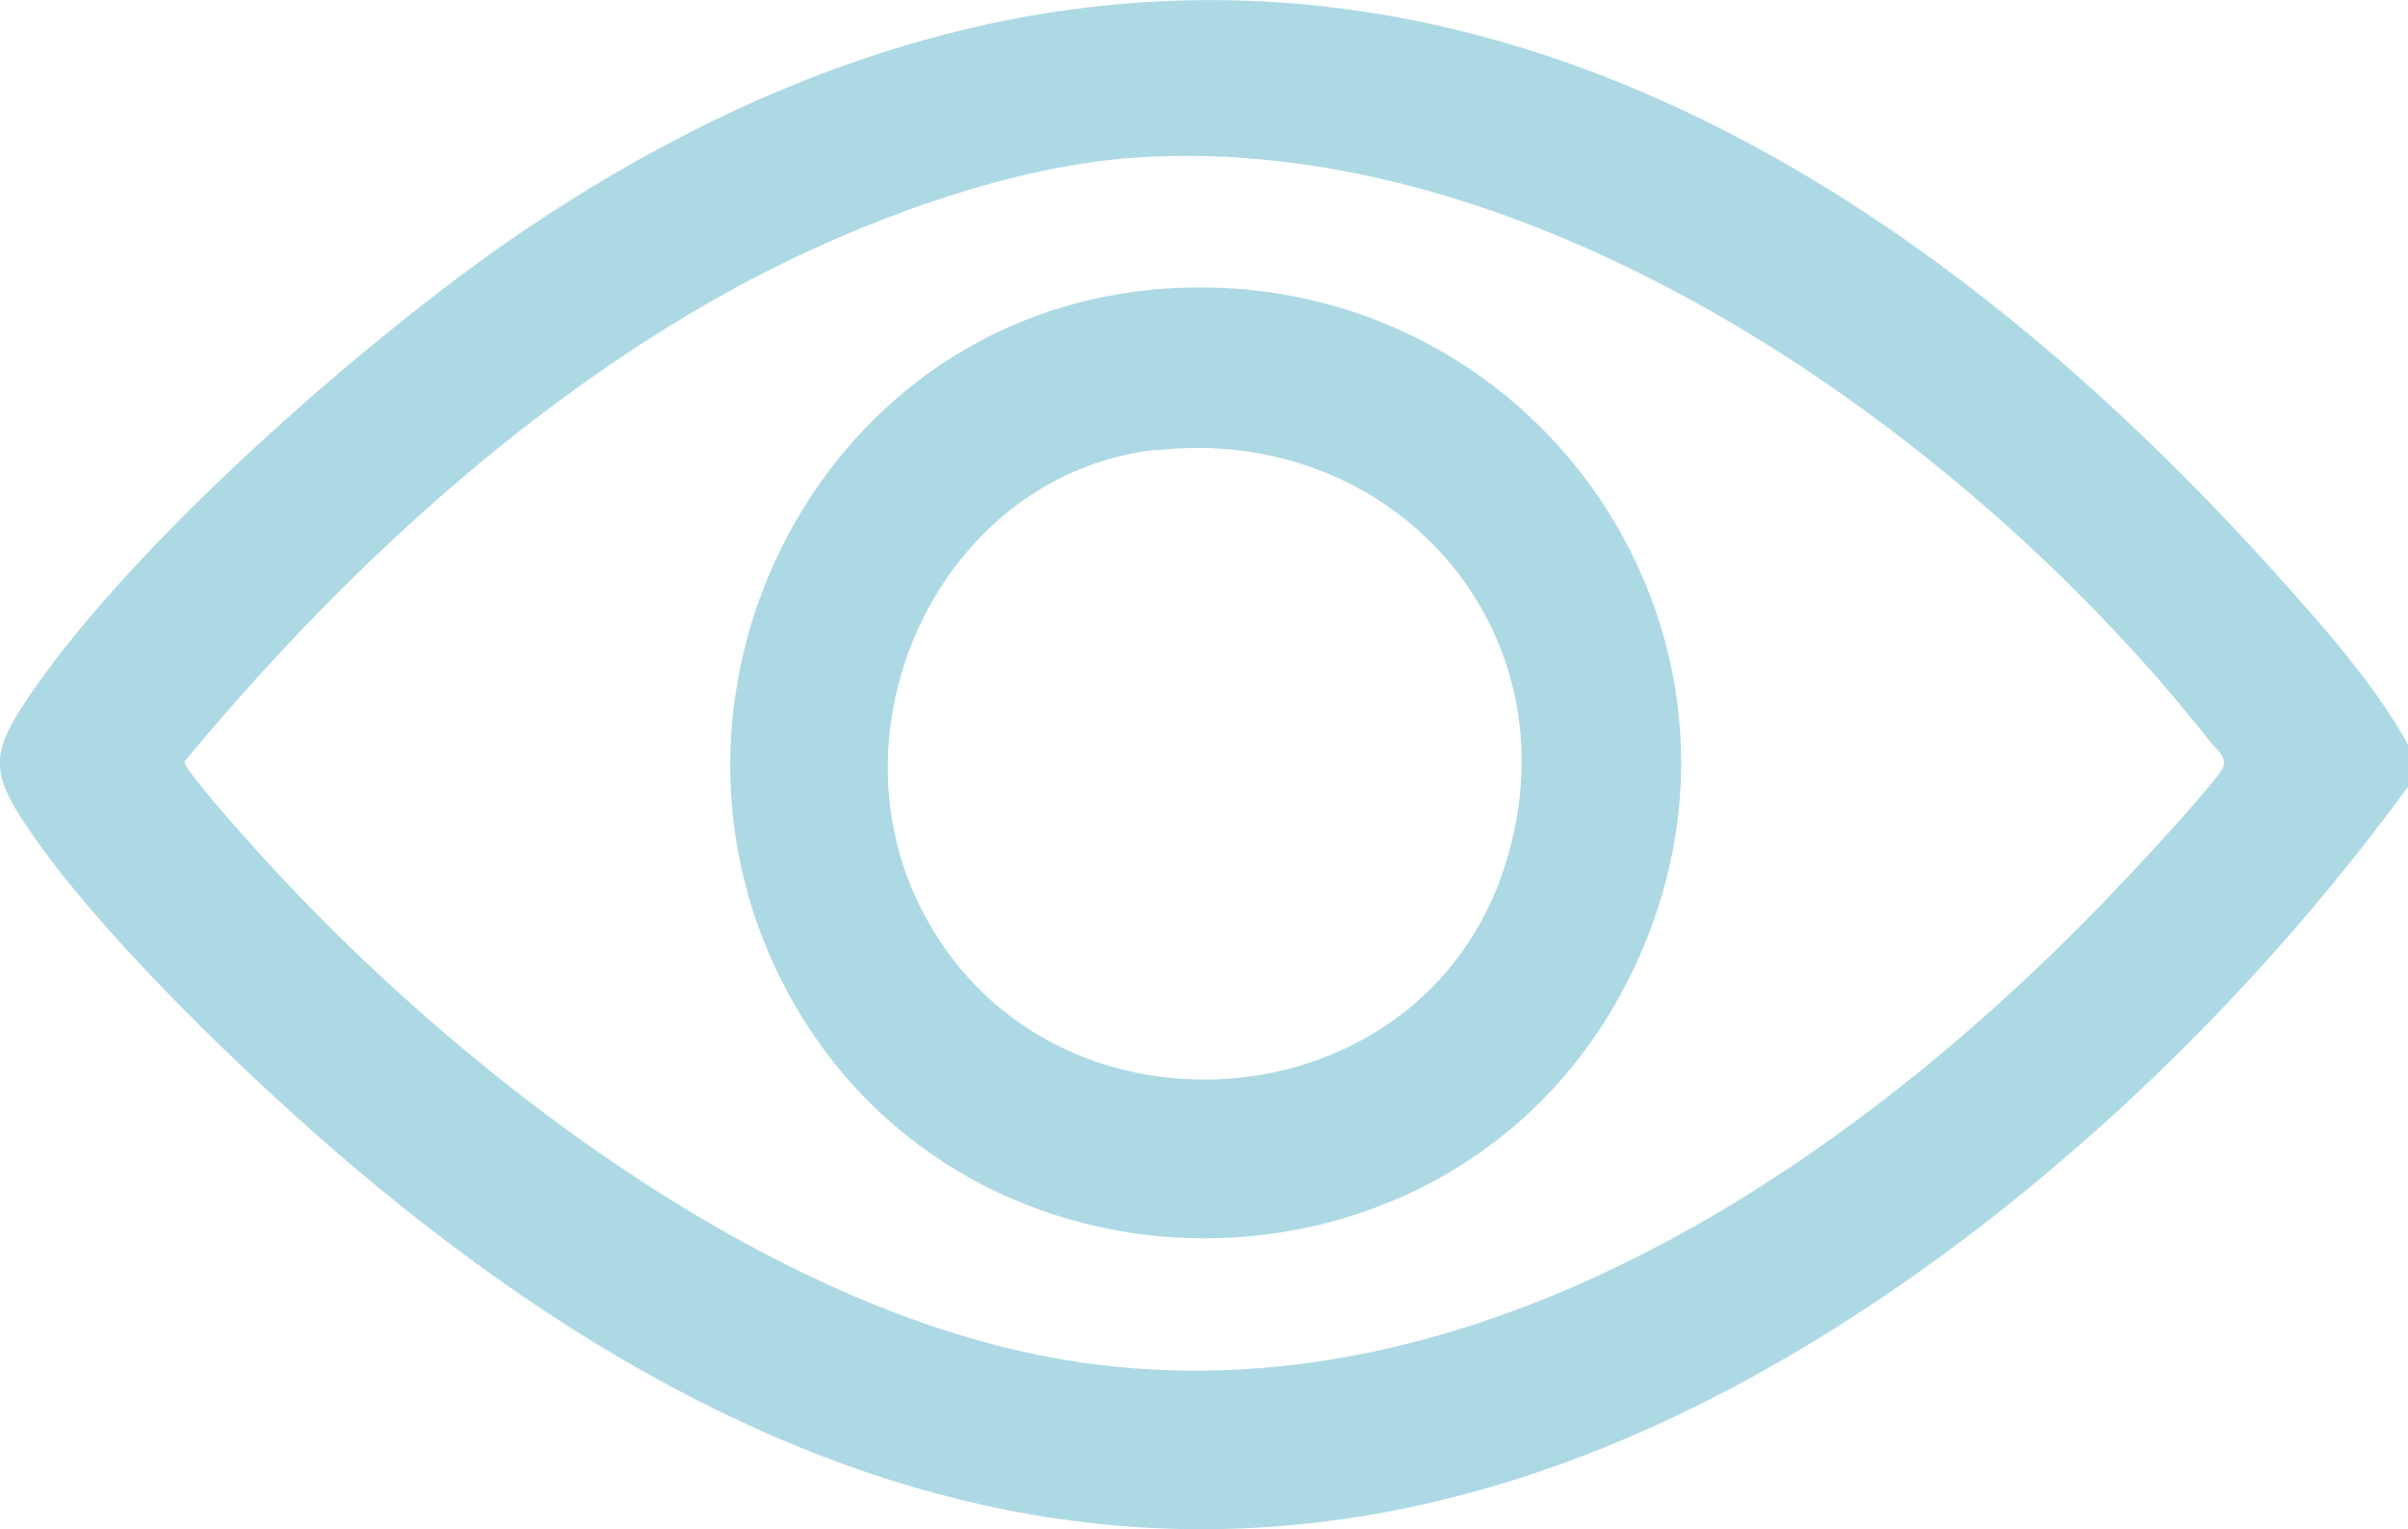
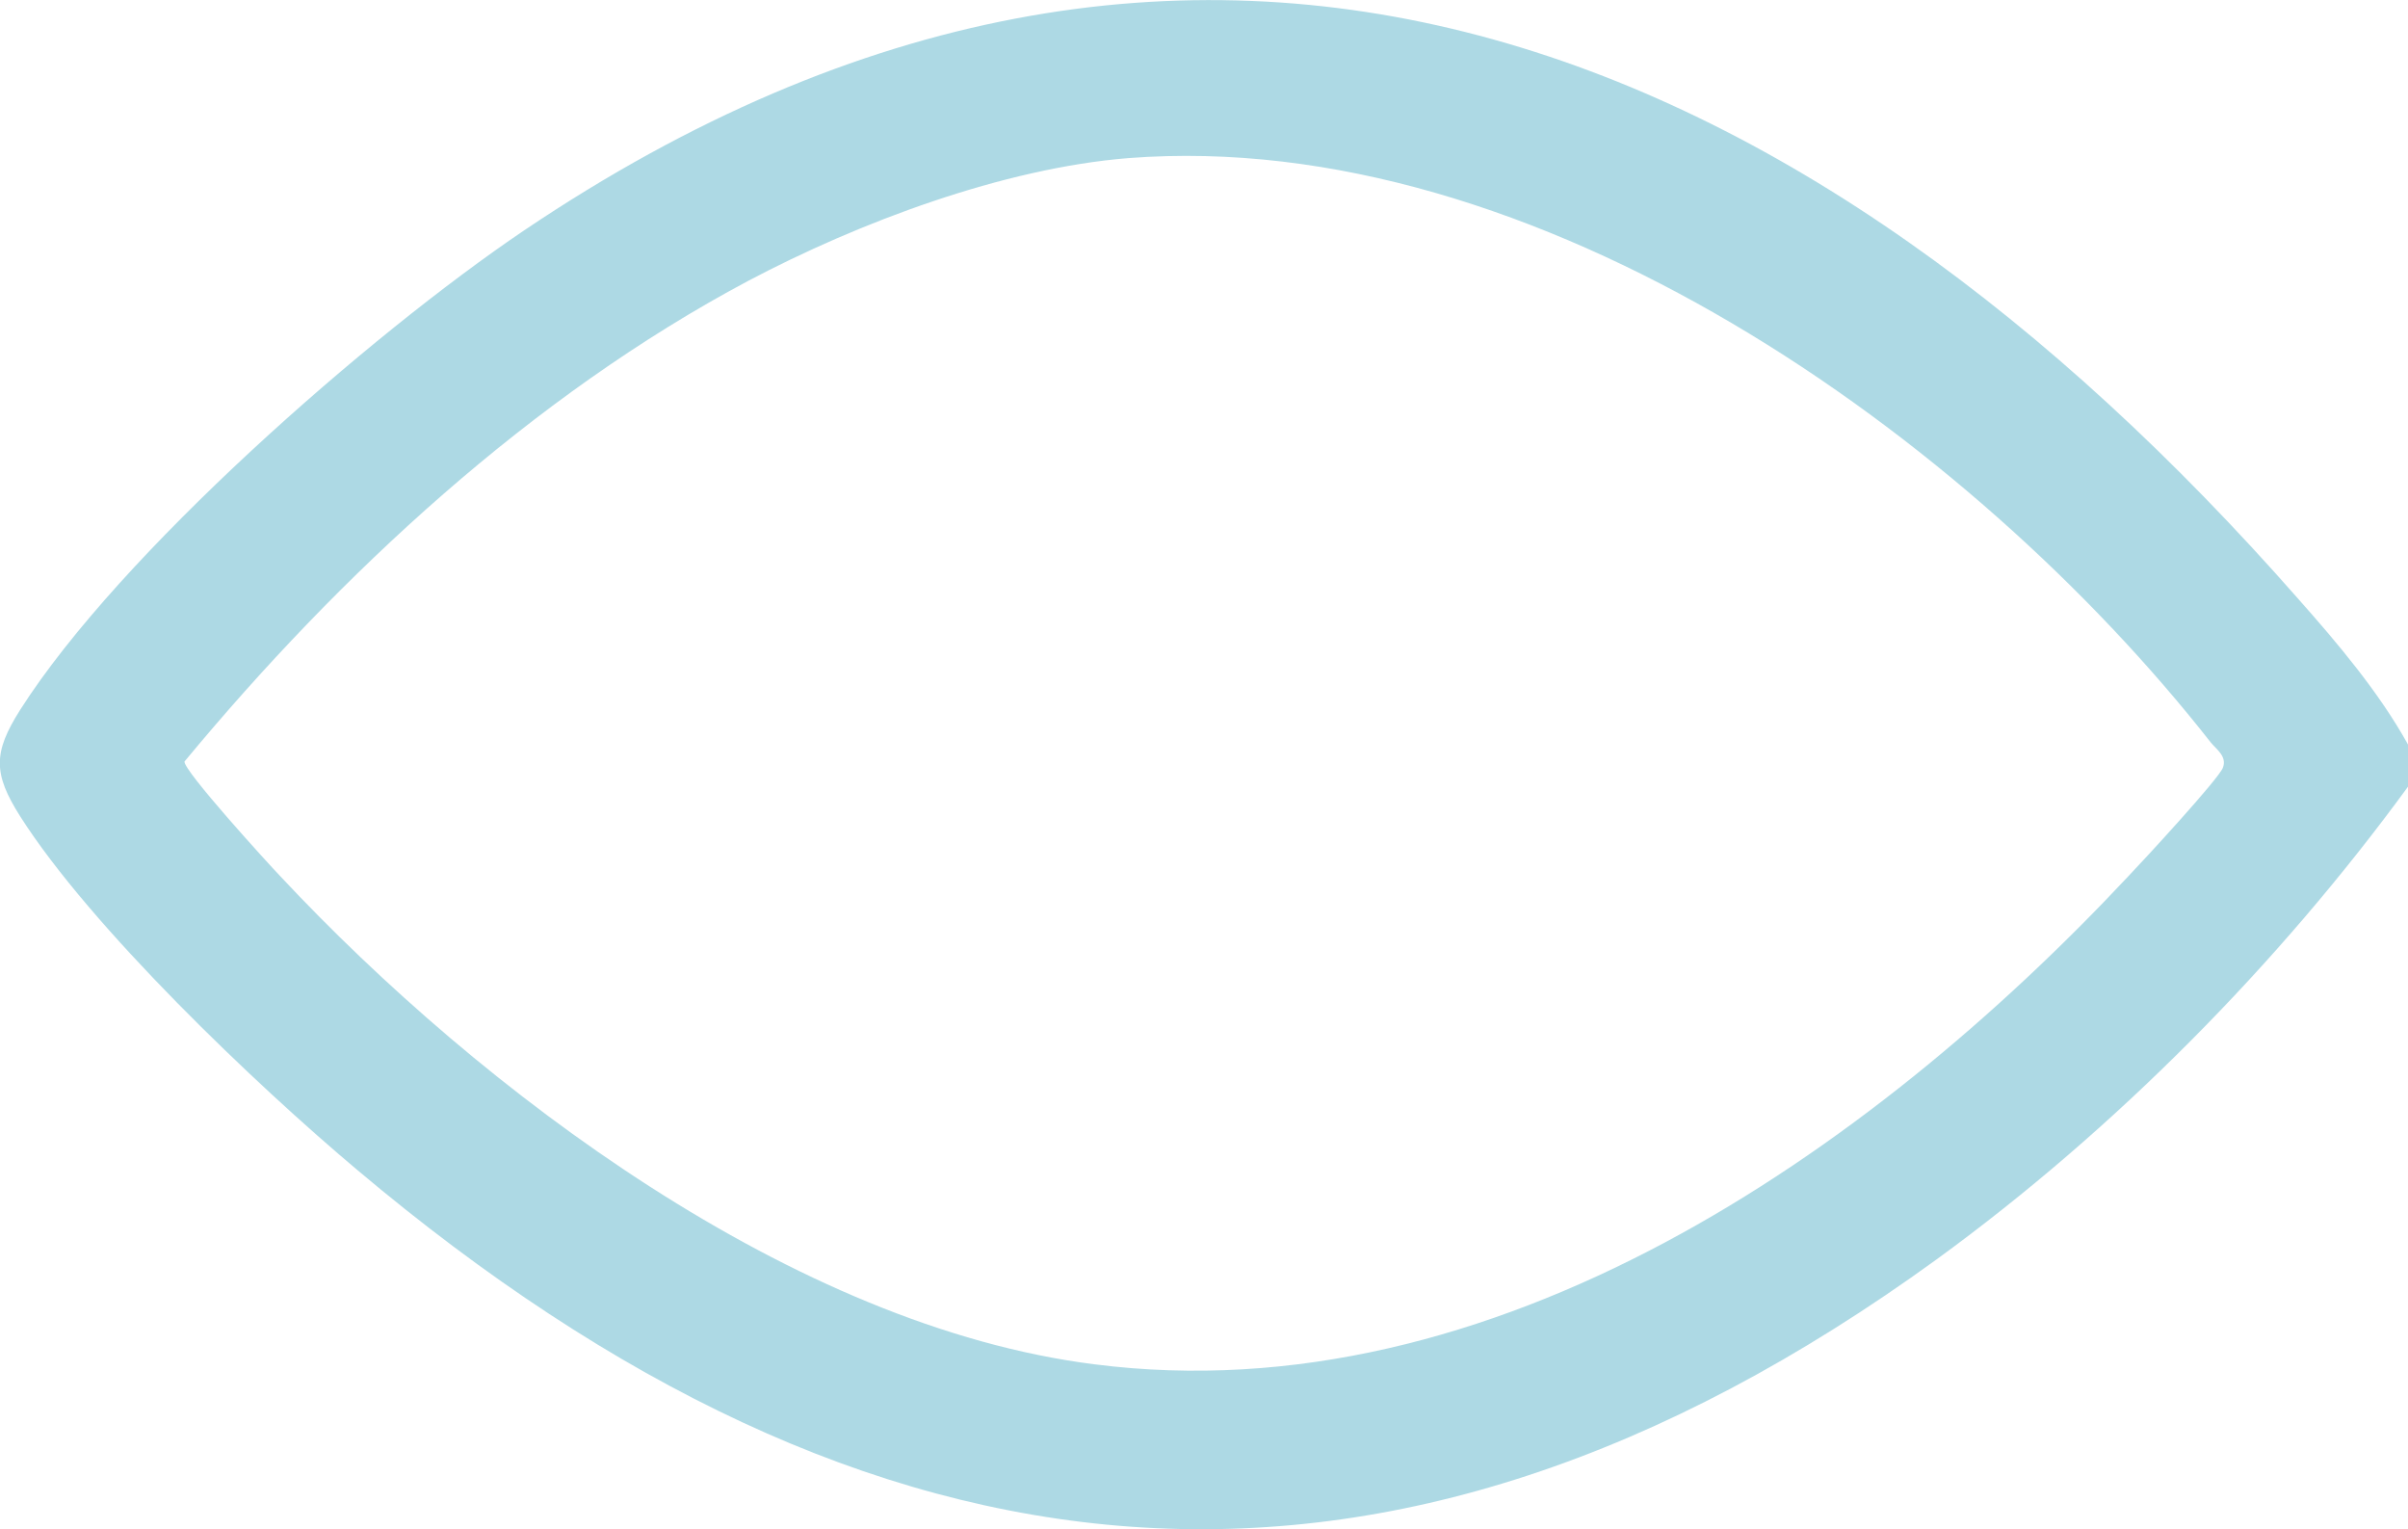
<svg xmlns="http://www.w3.org/2000/svg" id="Warstwa_1" version="1.1" viewBox="0 0 382.4 242.8">
  <defs>
    <style> .st0 { fill: #add9e4; } </style>
  </defs>
  <path class="st0" d="M382.4,118.2v6.7c-20.6,28.2-46.5,54.4-74.8,75-87.9,63.8-169.7,54.2-250.8-14.1-16.2-13.6-42.4-38.6-53.6-56.2-4.3-6.8-4.3-10.1,0-16.9,15.8-24.8,55.4-59.5,80-76.1,106.7-71.9,203.9-30.1,281.7,58.4,6.3,7.1,12.9,14.9,17.5,23.2h0ZM179.2,25.1c-19.9,1.6-42.8,10.2-60.4,19.5-34.4,18.3-64.8,46.5-89.5,76.3-.2,1.4,13.1,16,15.2,18.2,32,34.2,81.6,71.5,129.3,77.5,63.3,8.1,123.1-33.6,164.2-77.5,2.4-2.5,14.3-15.4,15-17.2s-1-2.9-1.9-4c-38.3-48.8-107.2-97.8-171.9-92.8Z" />
-   <path class="st0" d="M182.9,46c61.1-5.7,104.1,57.4,74.5,111.8-28,51.5-103.5,51.8-131.9.5-26-46.9,3.8-107.3,57.5-112.3h-.1ZM183.6,71.4c-33.5,3.8-52.2,42.6-37.6,72.3,19.6,40,80.2,35.8,93.2-6.9,11.3-36.8-18.1-69.6-55.6-65.3h0Z" />
</svg>